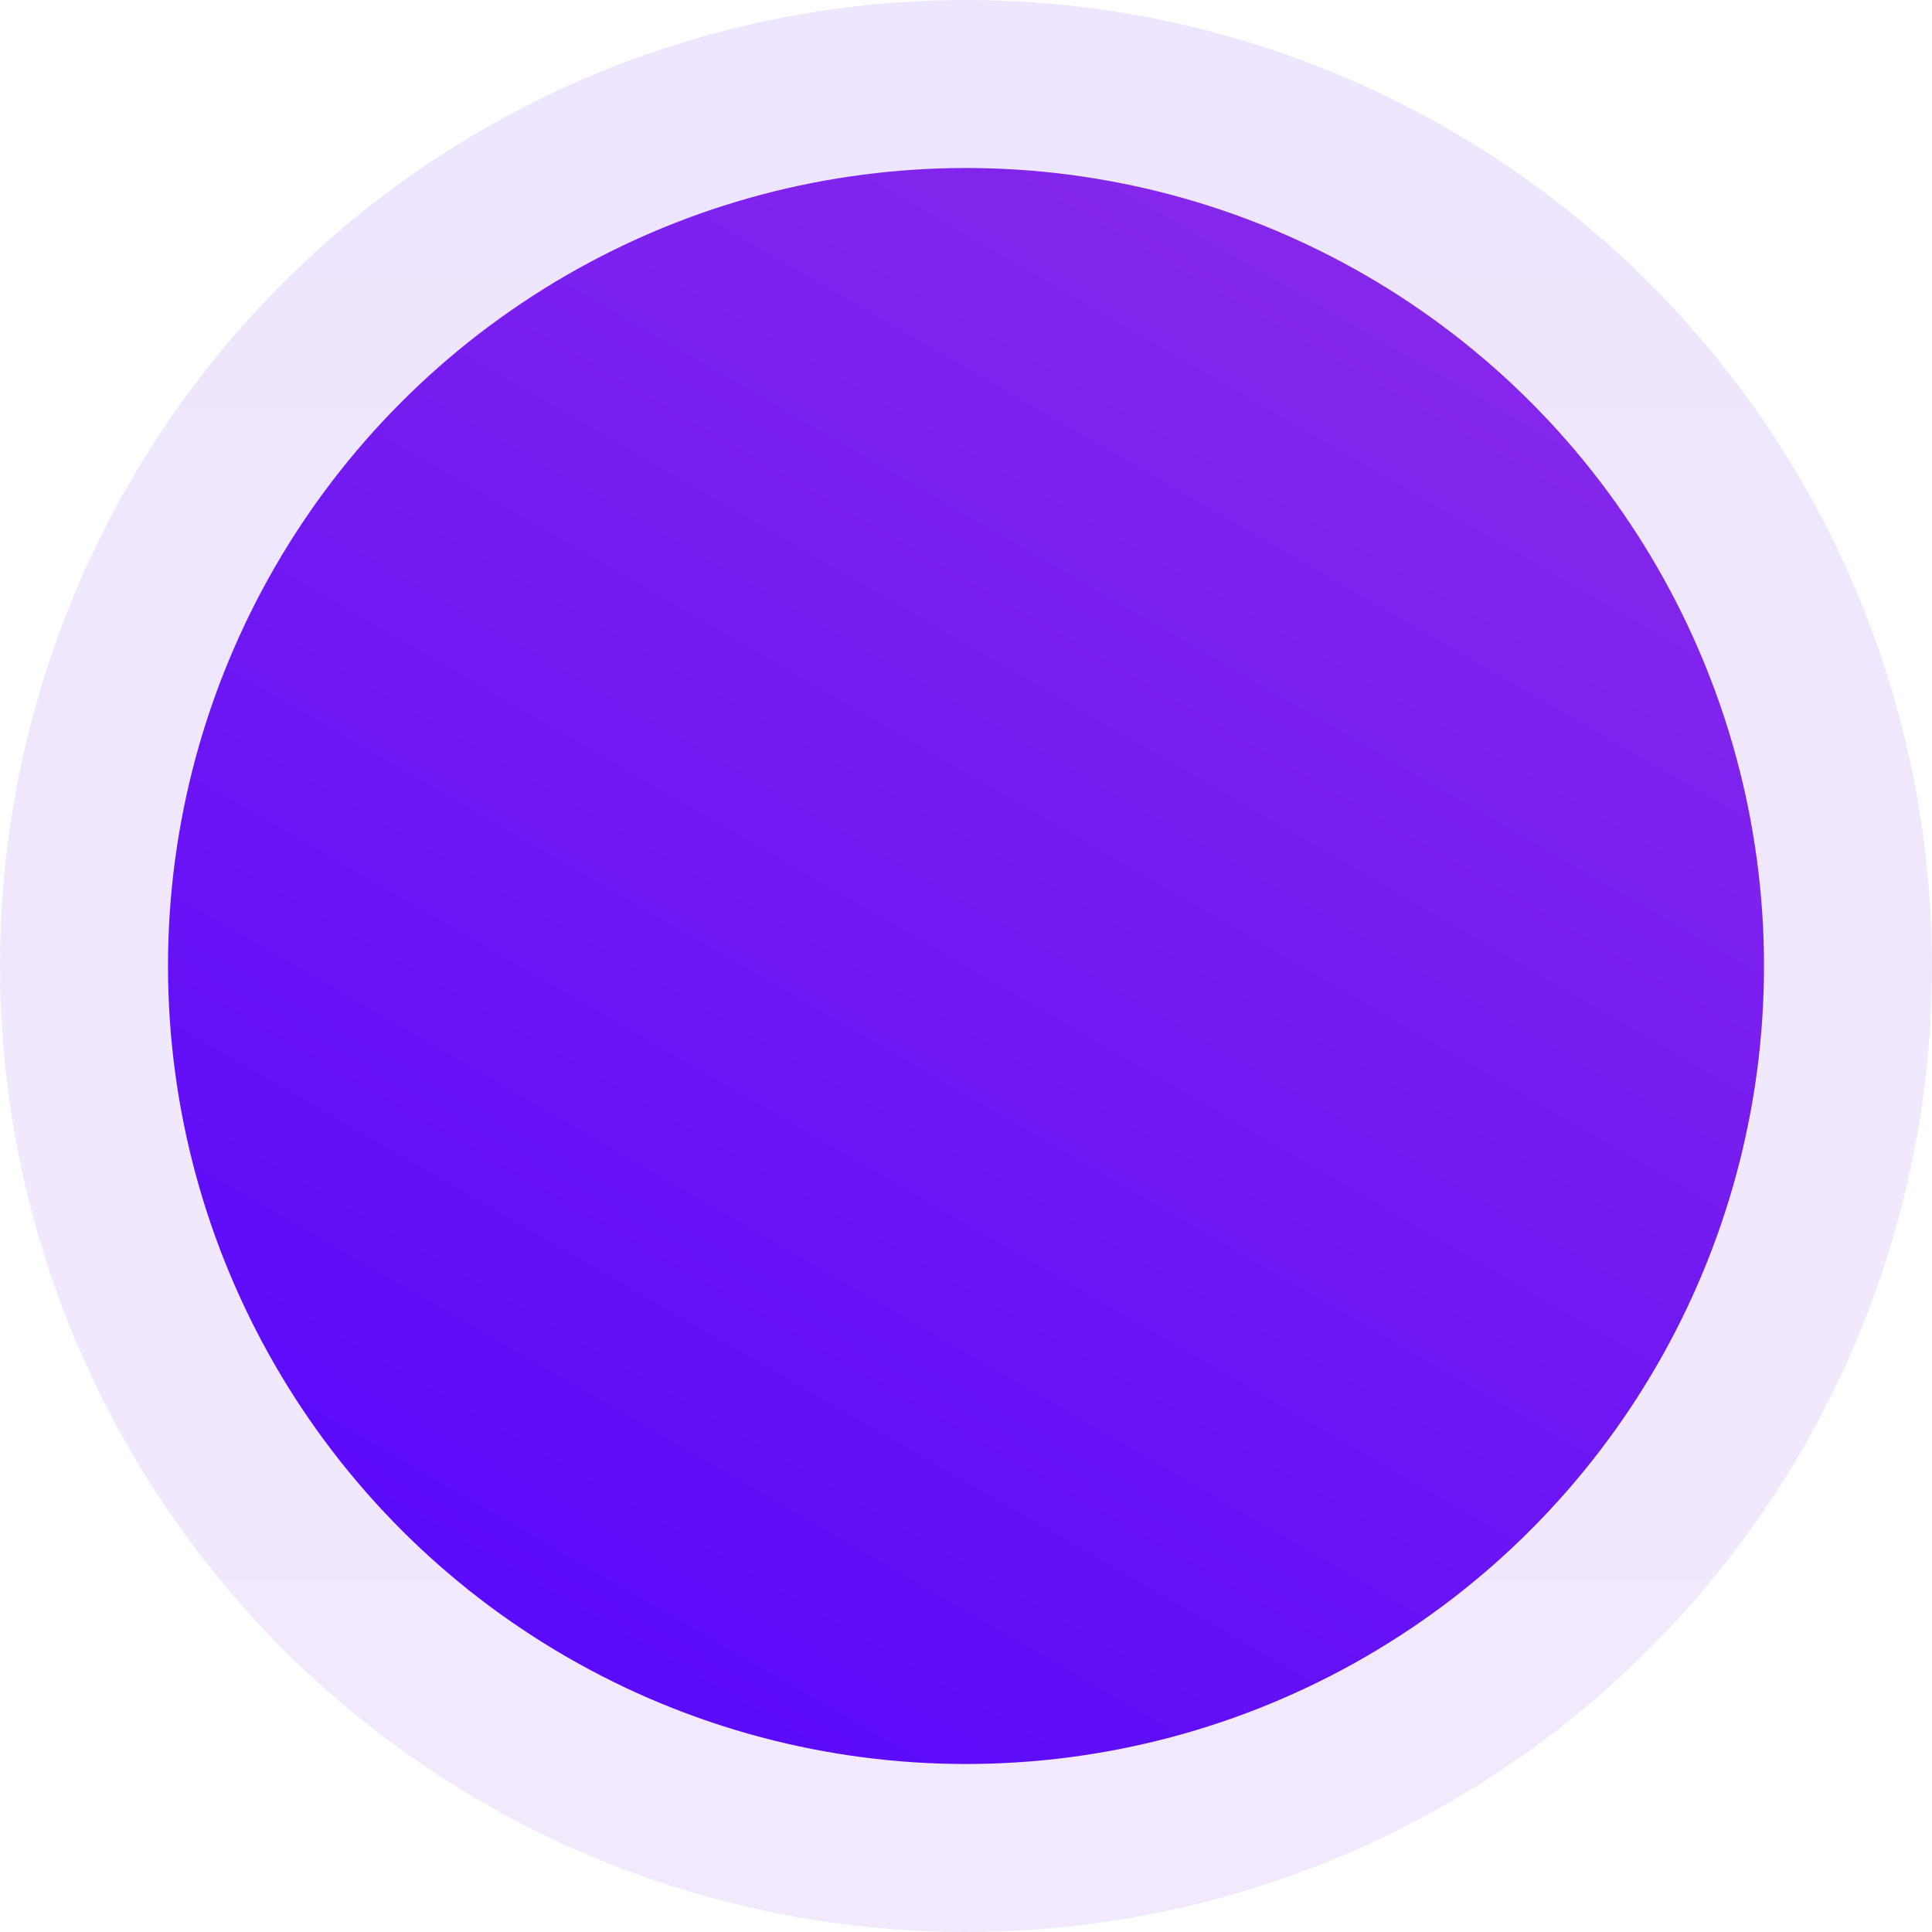
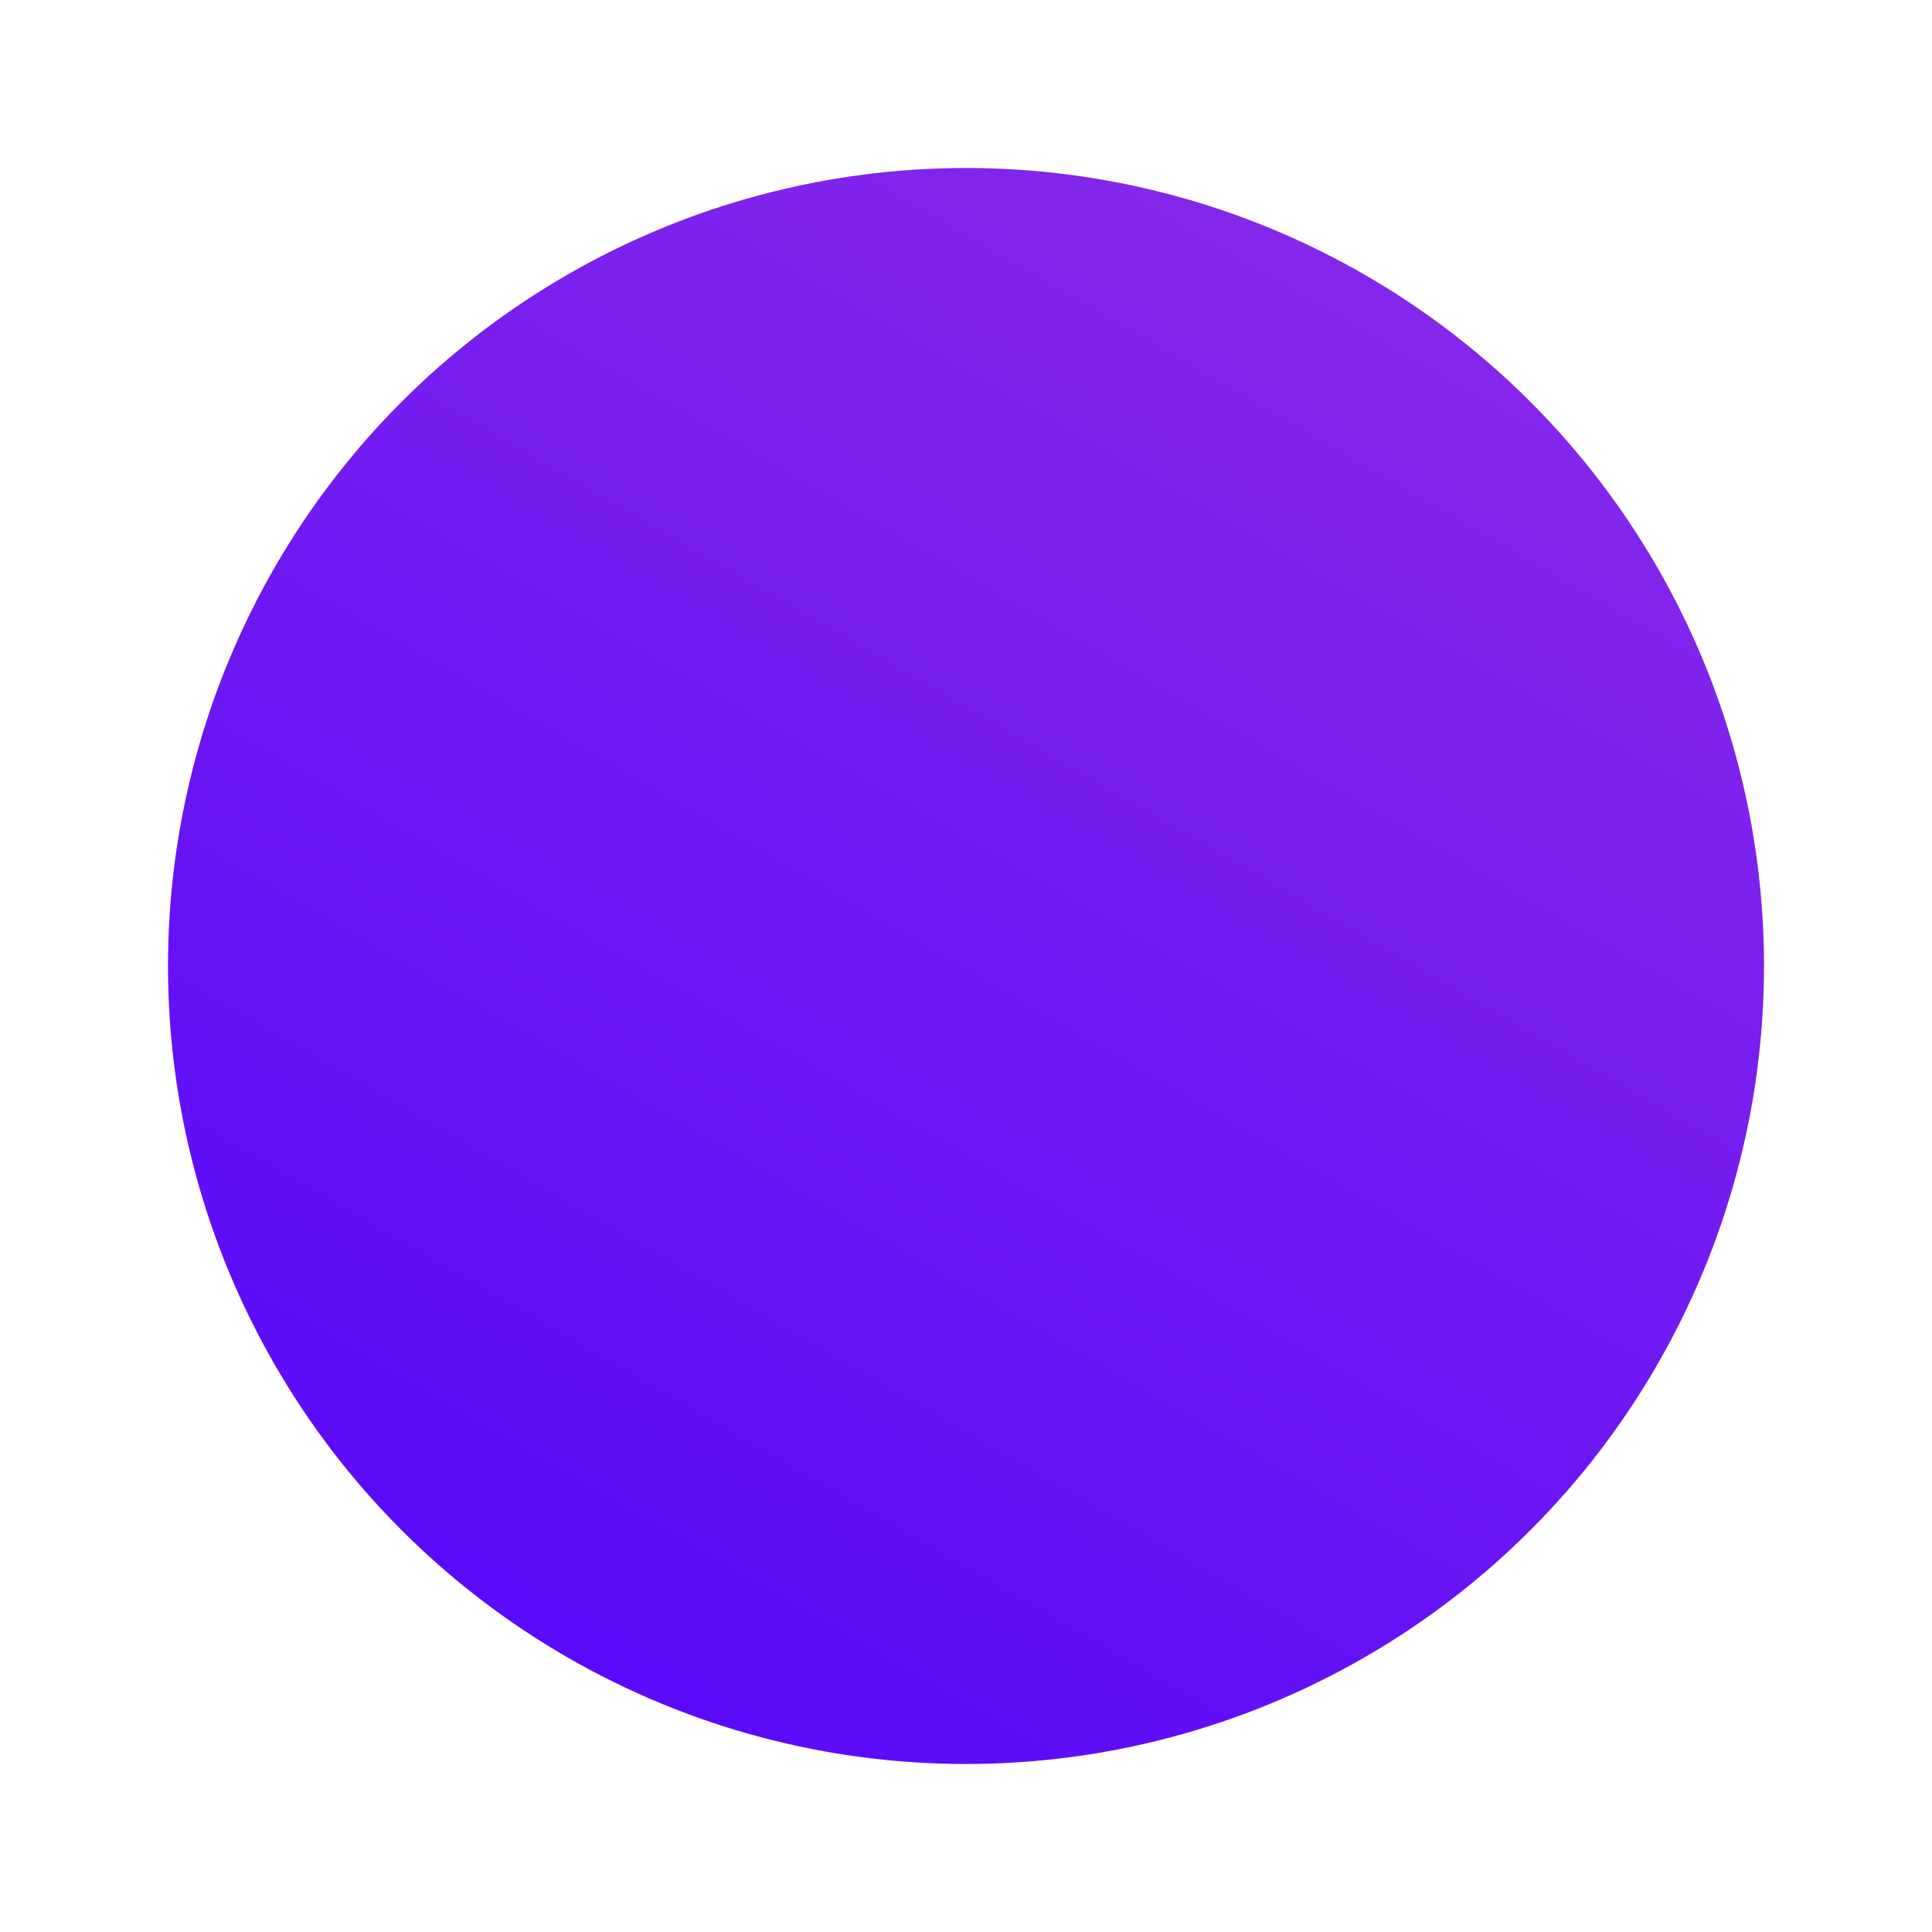
<svg xmlns="http://www.w3.org/2000/svg" id="круг2" width="115" height="115" viewBox="0 0 115 115">
  <defs>
    <style> .cls-1 { opacity: 0.1; fill: url(#linear-gradient); } .cls-2 { fill: url(#linear-gradient-2); } </style>
    <linearGradient id="linear-gradient" x1="57.5" y1="115" x2="57.5" gradientUnits="userSpaceOnUse">
      <stop offset="0" stop-color="#8829ea" />
      <stop offset="1" stop-color="#5808fb" />
    </linearGradient>
    <linearGradient id="linear-gradient-2" x1="30.076" y1="105" x2="84.924" y2="10" gradientUnits="userSpaceOnUse">
      <stop offset="0" stop-color="#5808fb" />
      <stop offset="1" stop-color="#8829ea" />
    </linearGradient>
  </defs>
-   <circle id="Эллипс_4" data-name="Эллипс 4" class="cls-1" cx="57.5" cy="57.5" r="57.5" />
  <circle id="Эллипс_4-2" data-name="Эллипс 4" class="cls-2" cx="57.5" cy="57.5" r="47.5" />
</svg>